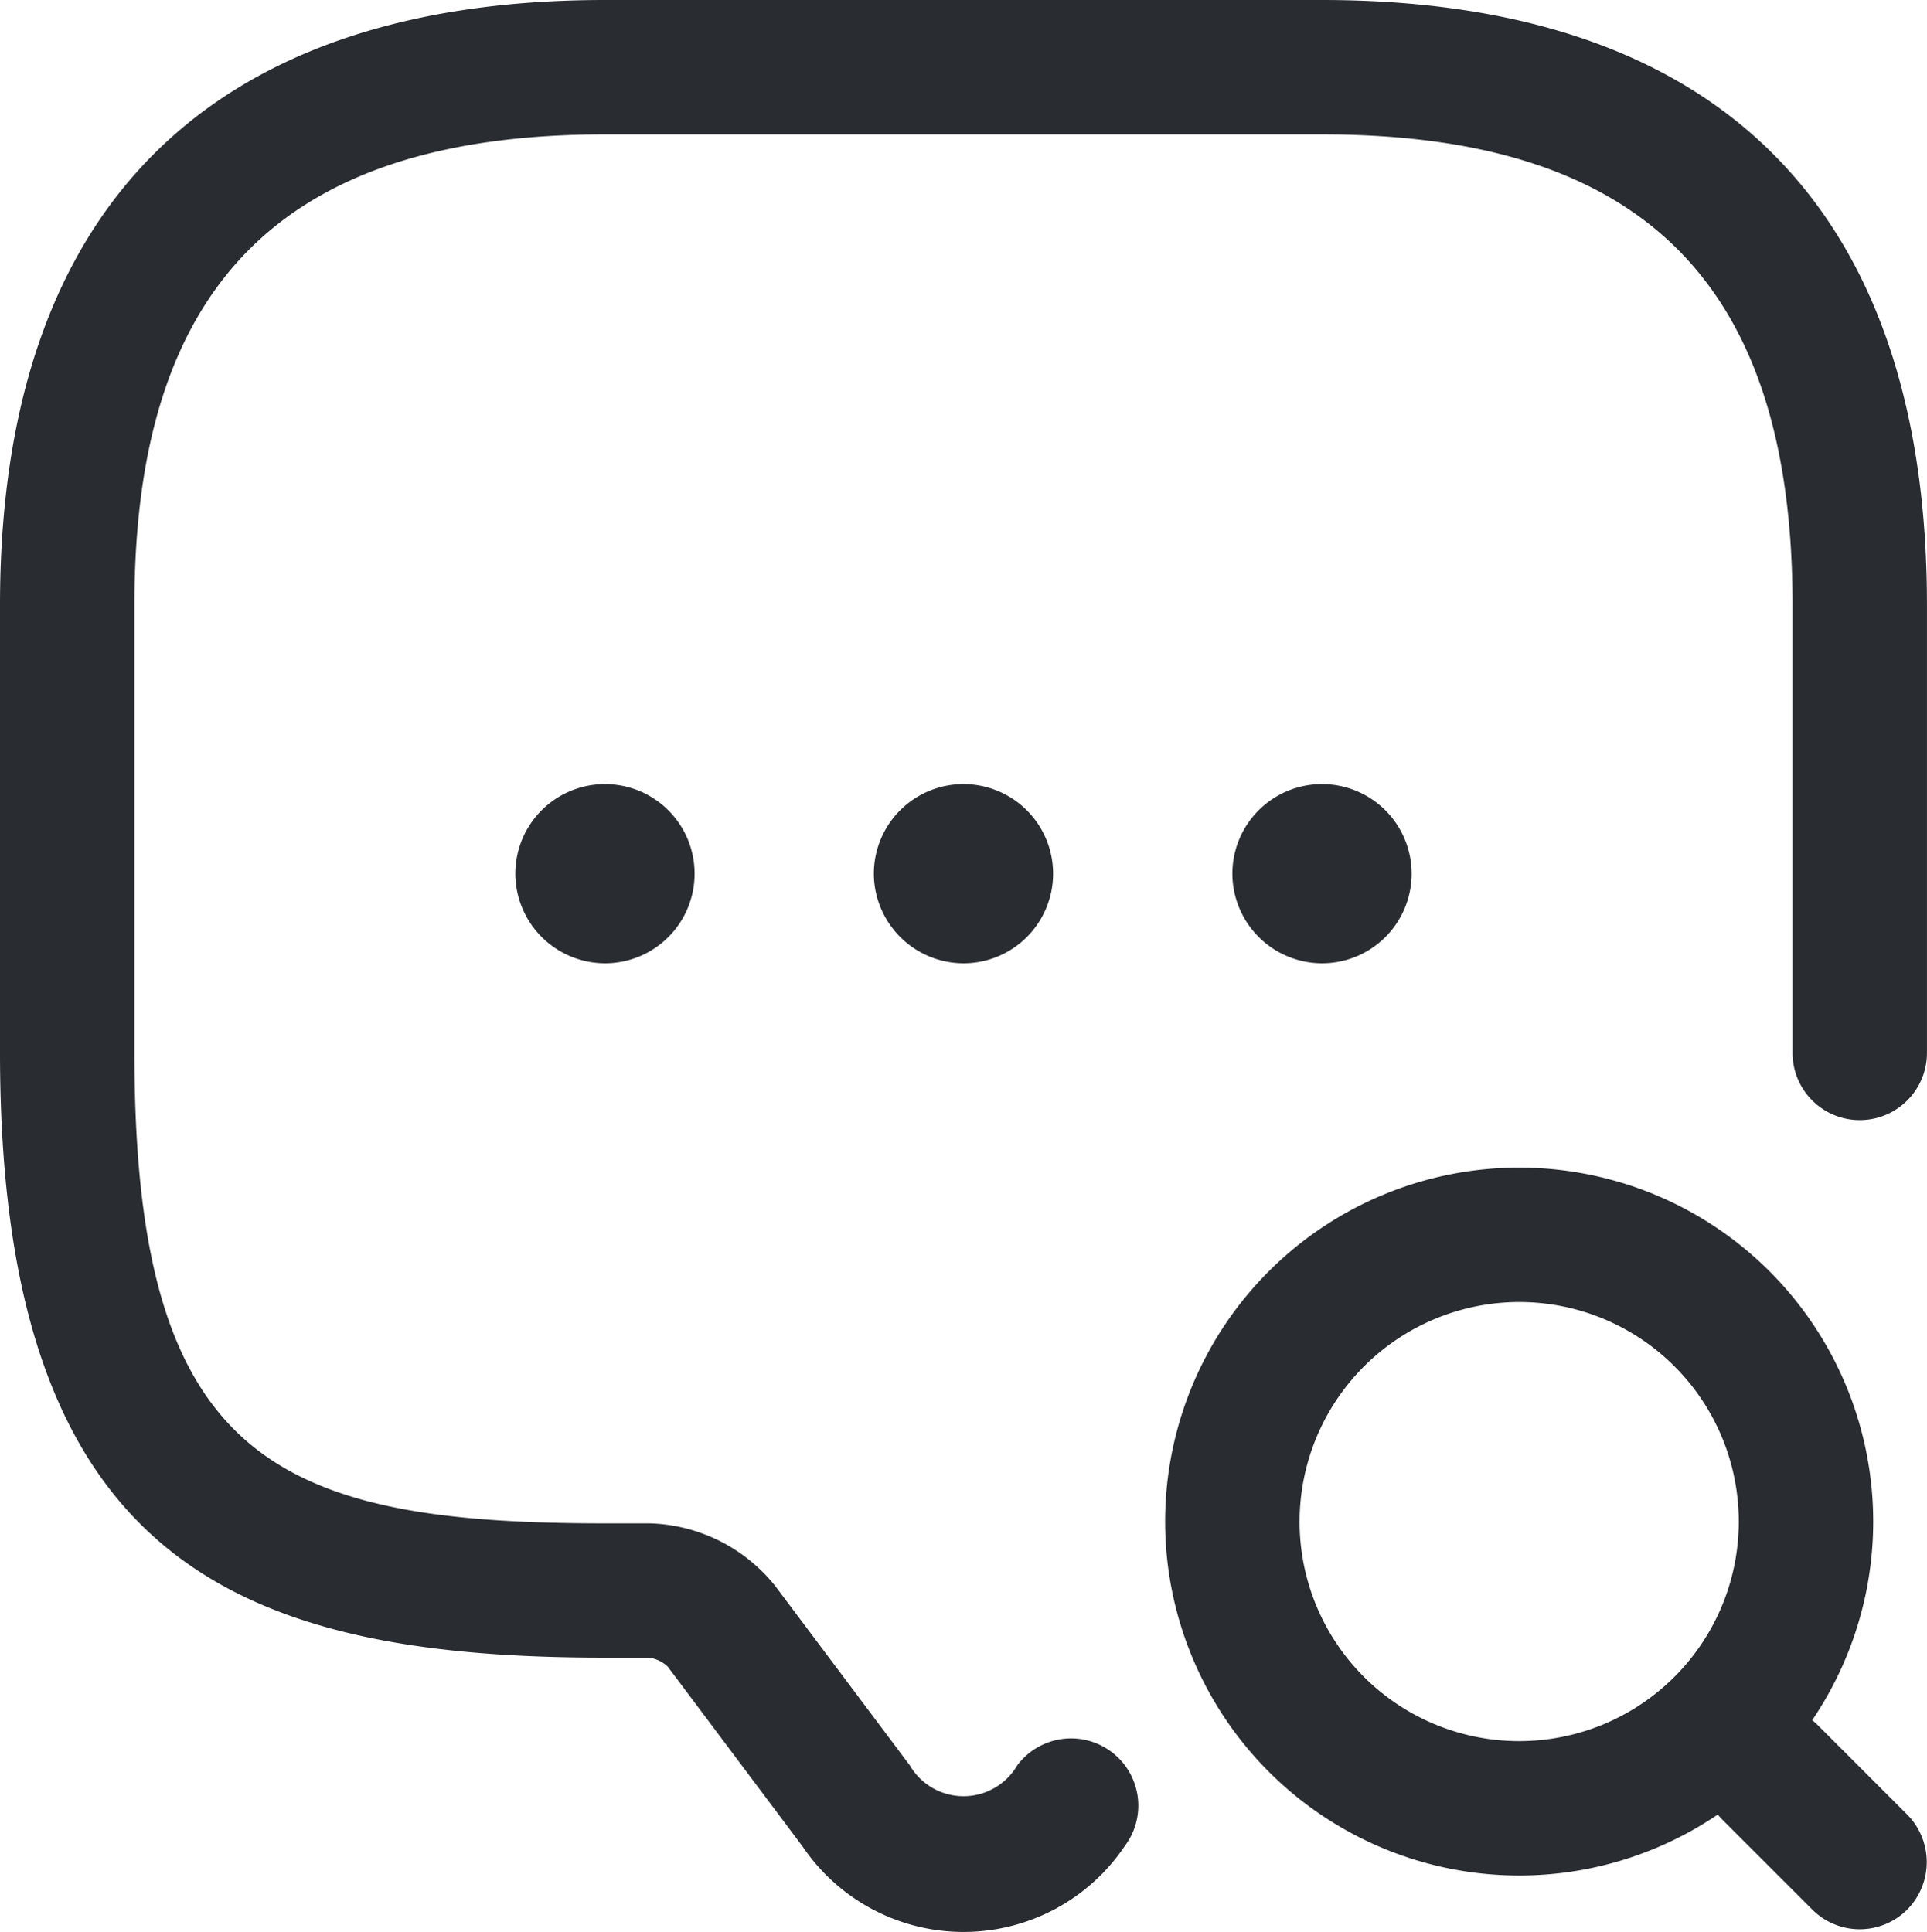
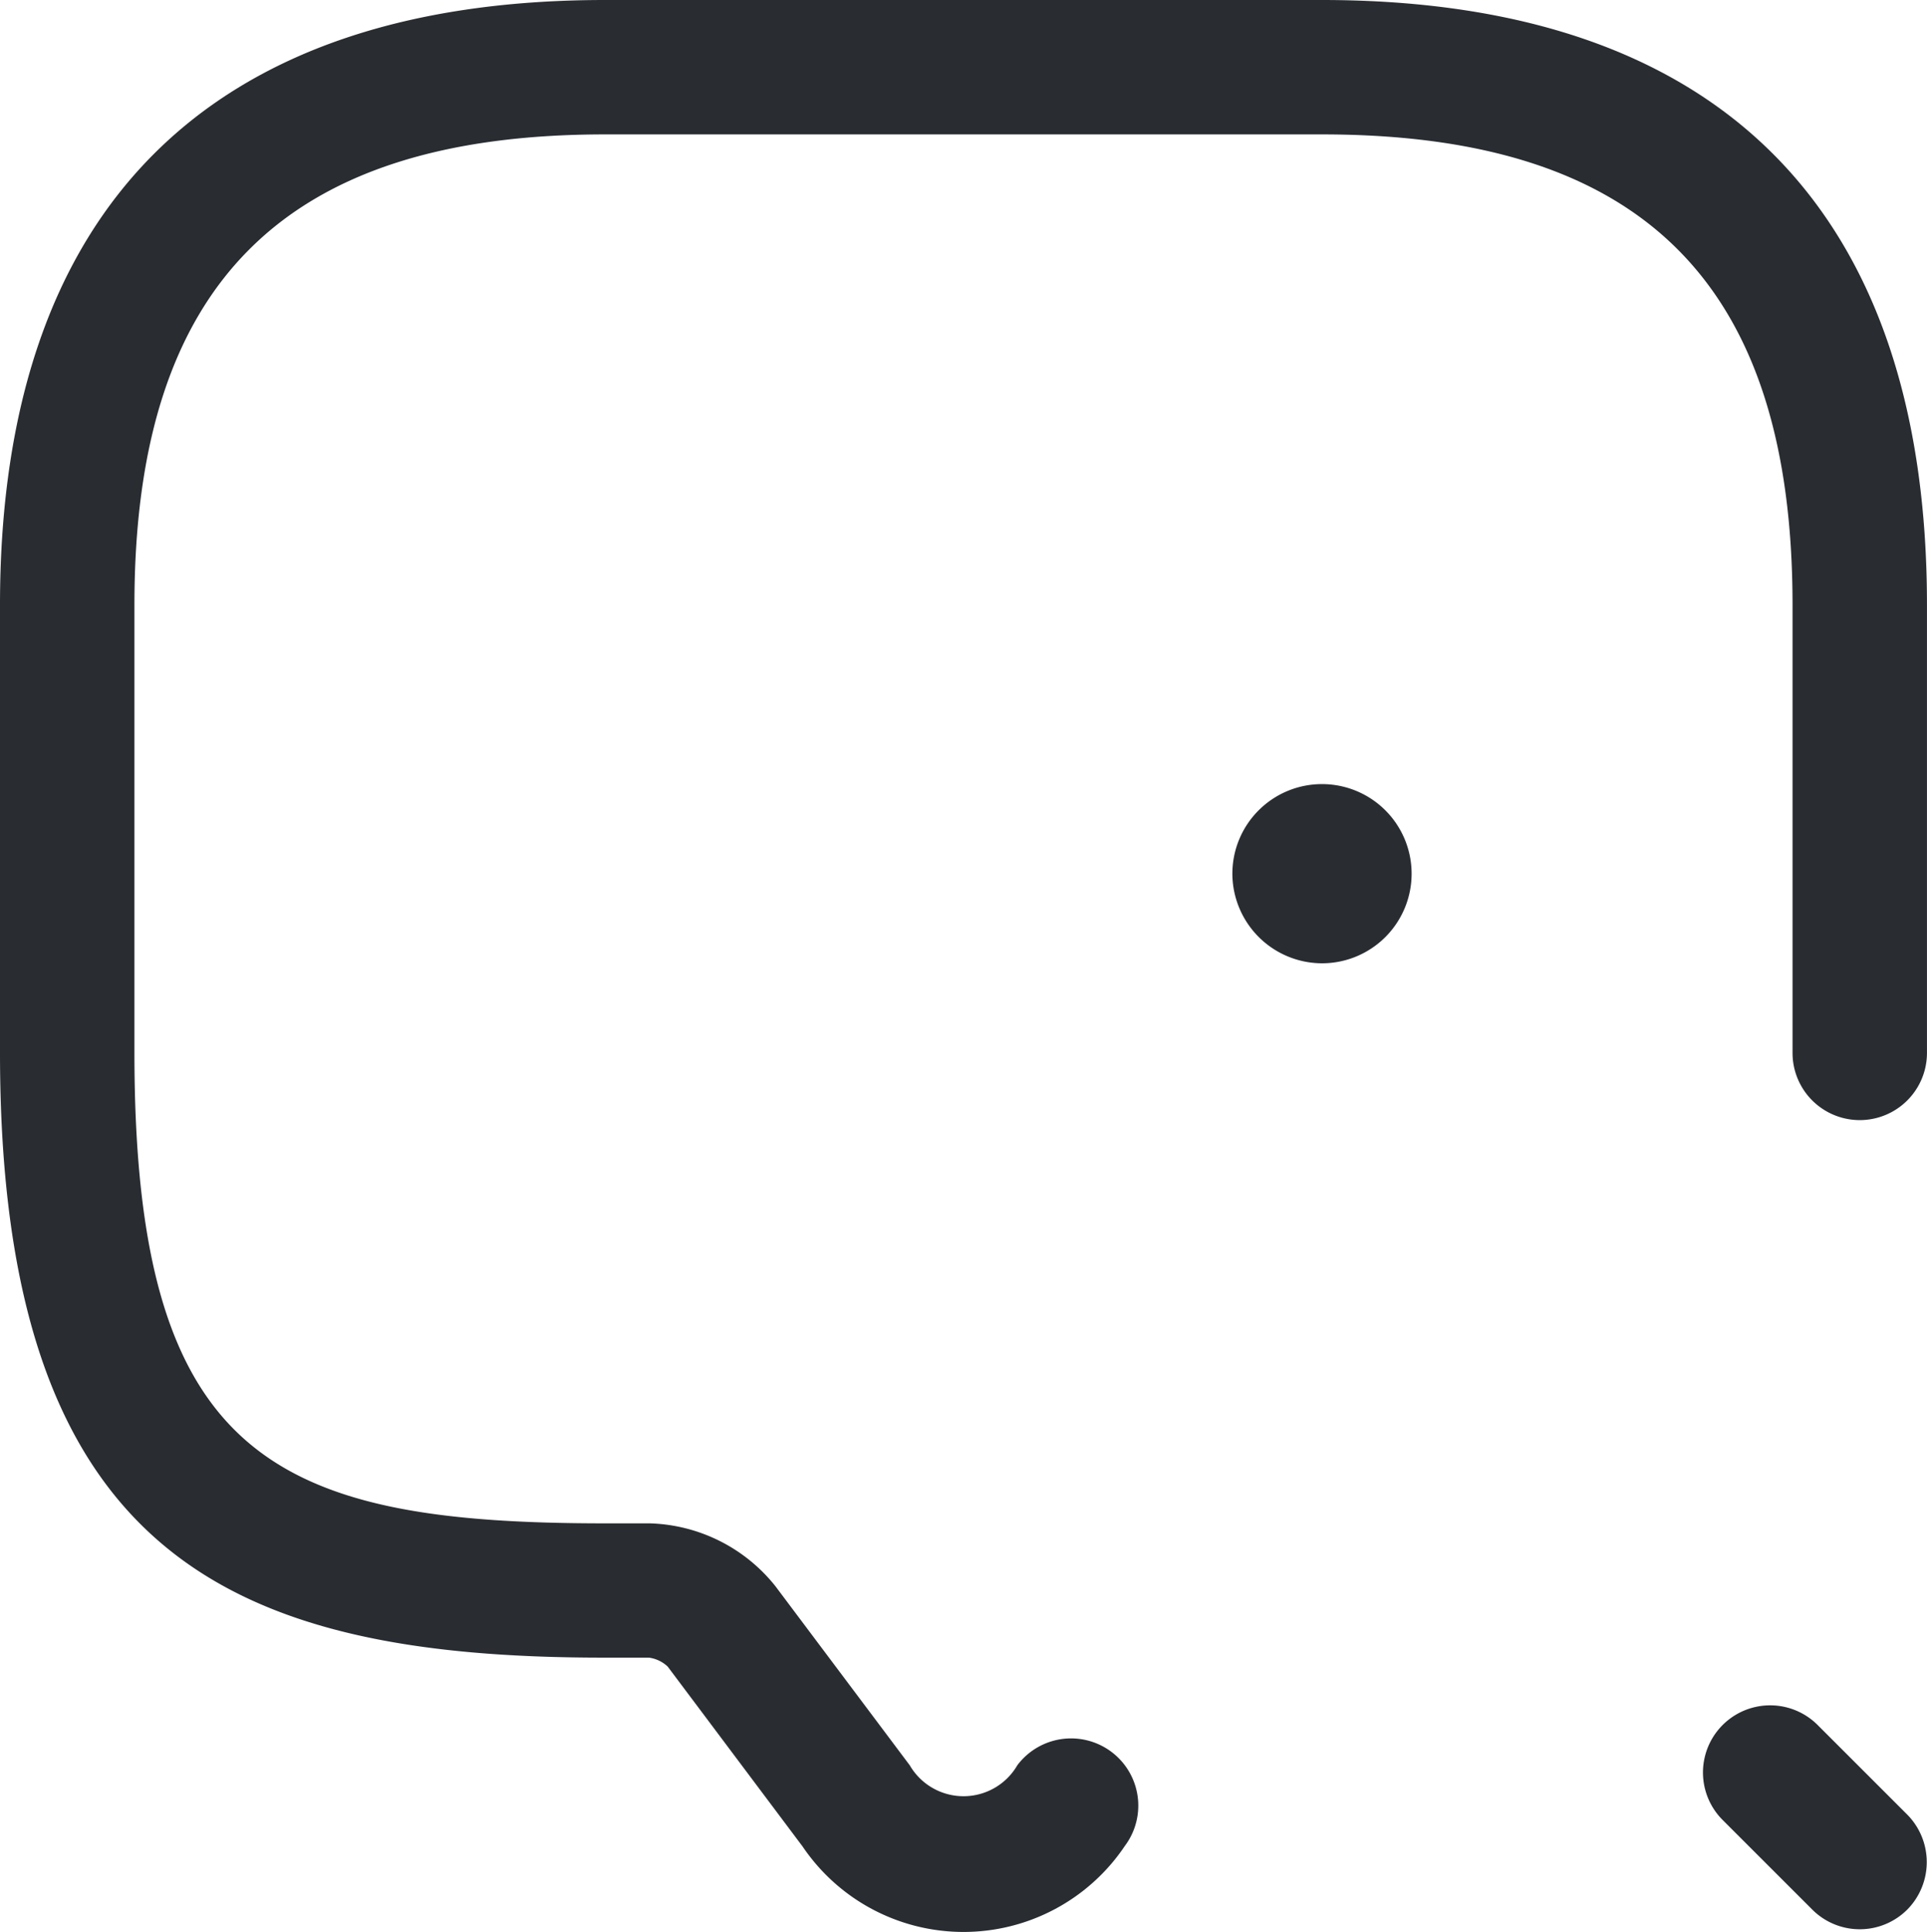
<svg xmlns="http://www.w3.org/2000/svg" viewBox="0 0 66.008 66.192" height="66.192" width="66.008">
  <g style="isolation: isolate" transform="translate(-3.838 -3.745)" id="message-search">
    <path style="isolation: isolate" fill="#292d32" transform="translate(3.838 3.745)" d="M27.478,63.245,22.872,57.1a1.157,1.157,0,0,0-.645-.307h-1.5C7.921,56.8,0,53.328,0,36.074V20.723C0,7.153,7.153,0,20.723,0H45.284c13.57,0,20.723,7.153,20.723,20.723V36.074a2.3,2.3,0,1,1-4.605,0V20.723c0-10.991-5.127-16.118-16.118-16.118H20.723C9.732,4.605,4.605,9.732,4.605,20.723V36.074c0,13.877,4.759,16.118,16.118,16.118h1.535a5.708,5.708,0,0,1,4.3,2.149l4.605,6.14a2.131,2.131,0,0,0,3.684,0,2.3,2.3,0,1,1,3.684,2.763,6.654,6.654,0,0,1-11.052,0Z" id="Vector" />
-     <path style="isolation: isolate" fill="#292d32" transform="translate(33.771 30.609)" d="M0,3.07A3.07,3.07,0,1,1,3.07,6.14,3.079,3.079,0,0,1,0,3.07Z" data-name="Vector" id="Vector-2" />
+     <path style="isolation: isolate" fill="#292d32" transform="translate(33.771 30.609)" d="M0,3.07Z" data-name="Vector" id="Vector-2" />
    <path style="isolation: isolate" fill="#292d32" transform="translate(46.052 30.609)" d="M0,3.07A3.07,3.07,0,1,1,3.07,6.14,3.079,3.079,0,0,1,0,3.07Z" data-name="Vector" id="Vector-3" />
-     <path style="isolation: isolate" fill="#292d32" transform="translate(21.491 30.609)" d="M0,3.07A3.07,3.07,0,1,1,3.07,6.14,3.079,3.079,0,0,1,0,3.07Z" data-name="Vector" id="Vector-4" />
-     <path style="isolation: isolate" fill="#292d32" transform="translate(43.749 43.749)" d="M0,12.127A12.127,12.127,0,1,1,12.127,24.254,12.133,12.133,0,0,1,0,12.127Zm4.605,0a7.522,7.522,0,1,0,7.522-7.522A7.534,7.534,0,0,0,4.605,12.127Z" data-name="Vector" id="Vector-5" />
    <path style="isolation: isolate" fill="#292d32" transform="translate(62.178 62.178)" d="M3.738,6.992.668,3.922A2.3,2.3,0,0,1,3.922.668l3.07,3.07a2.316,2.316,0,0,1,0,3.254,2.3,2.3,0,0,1-3.254,0Z" data-name="Vector" id="Vector-6" />
  </g>
</svg>